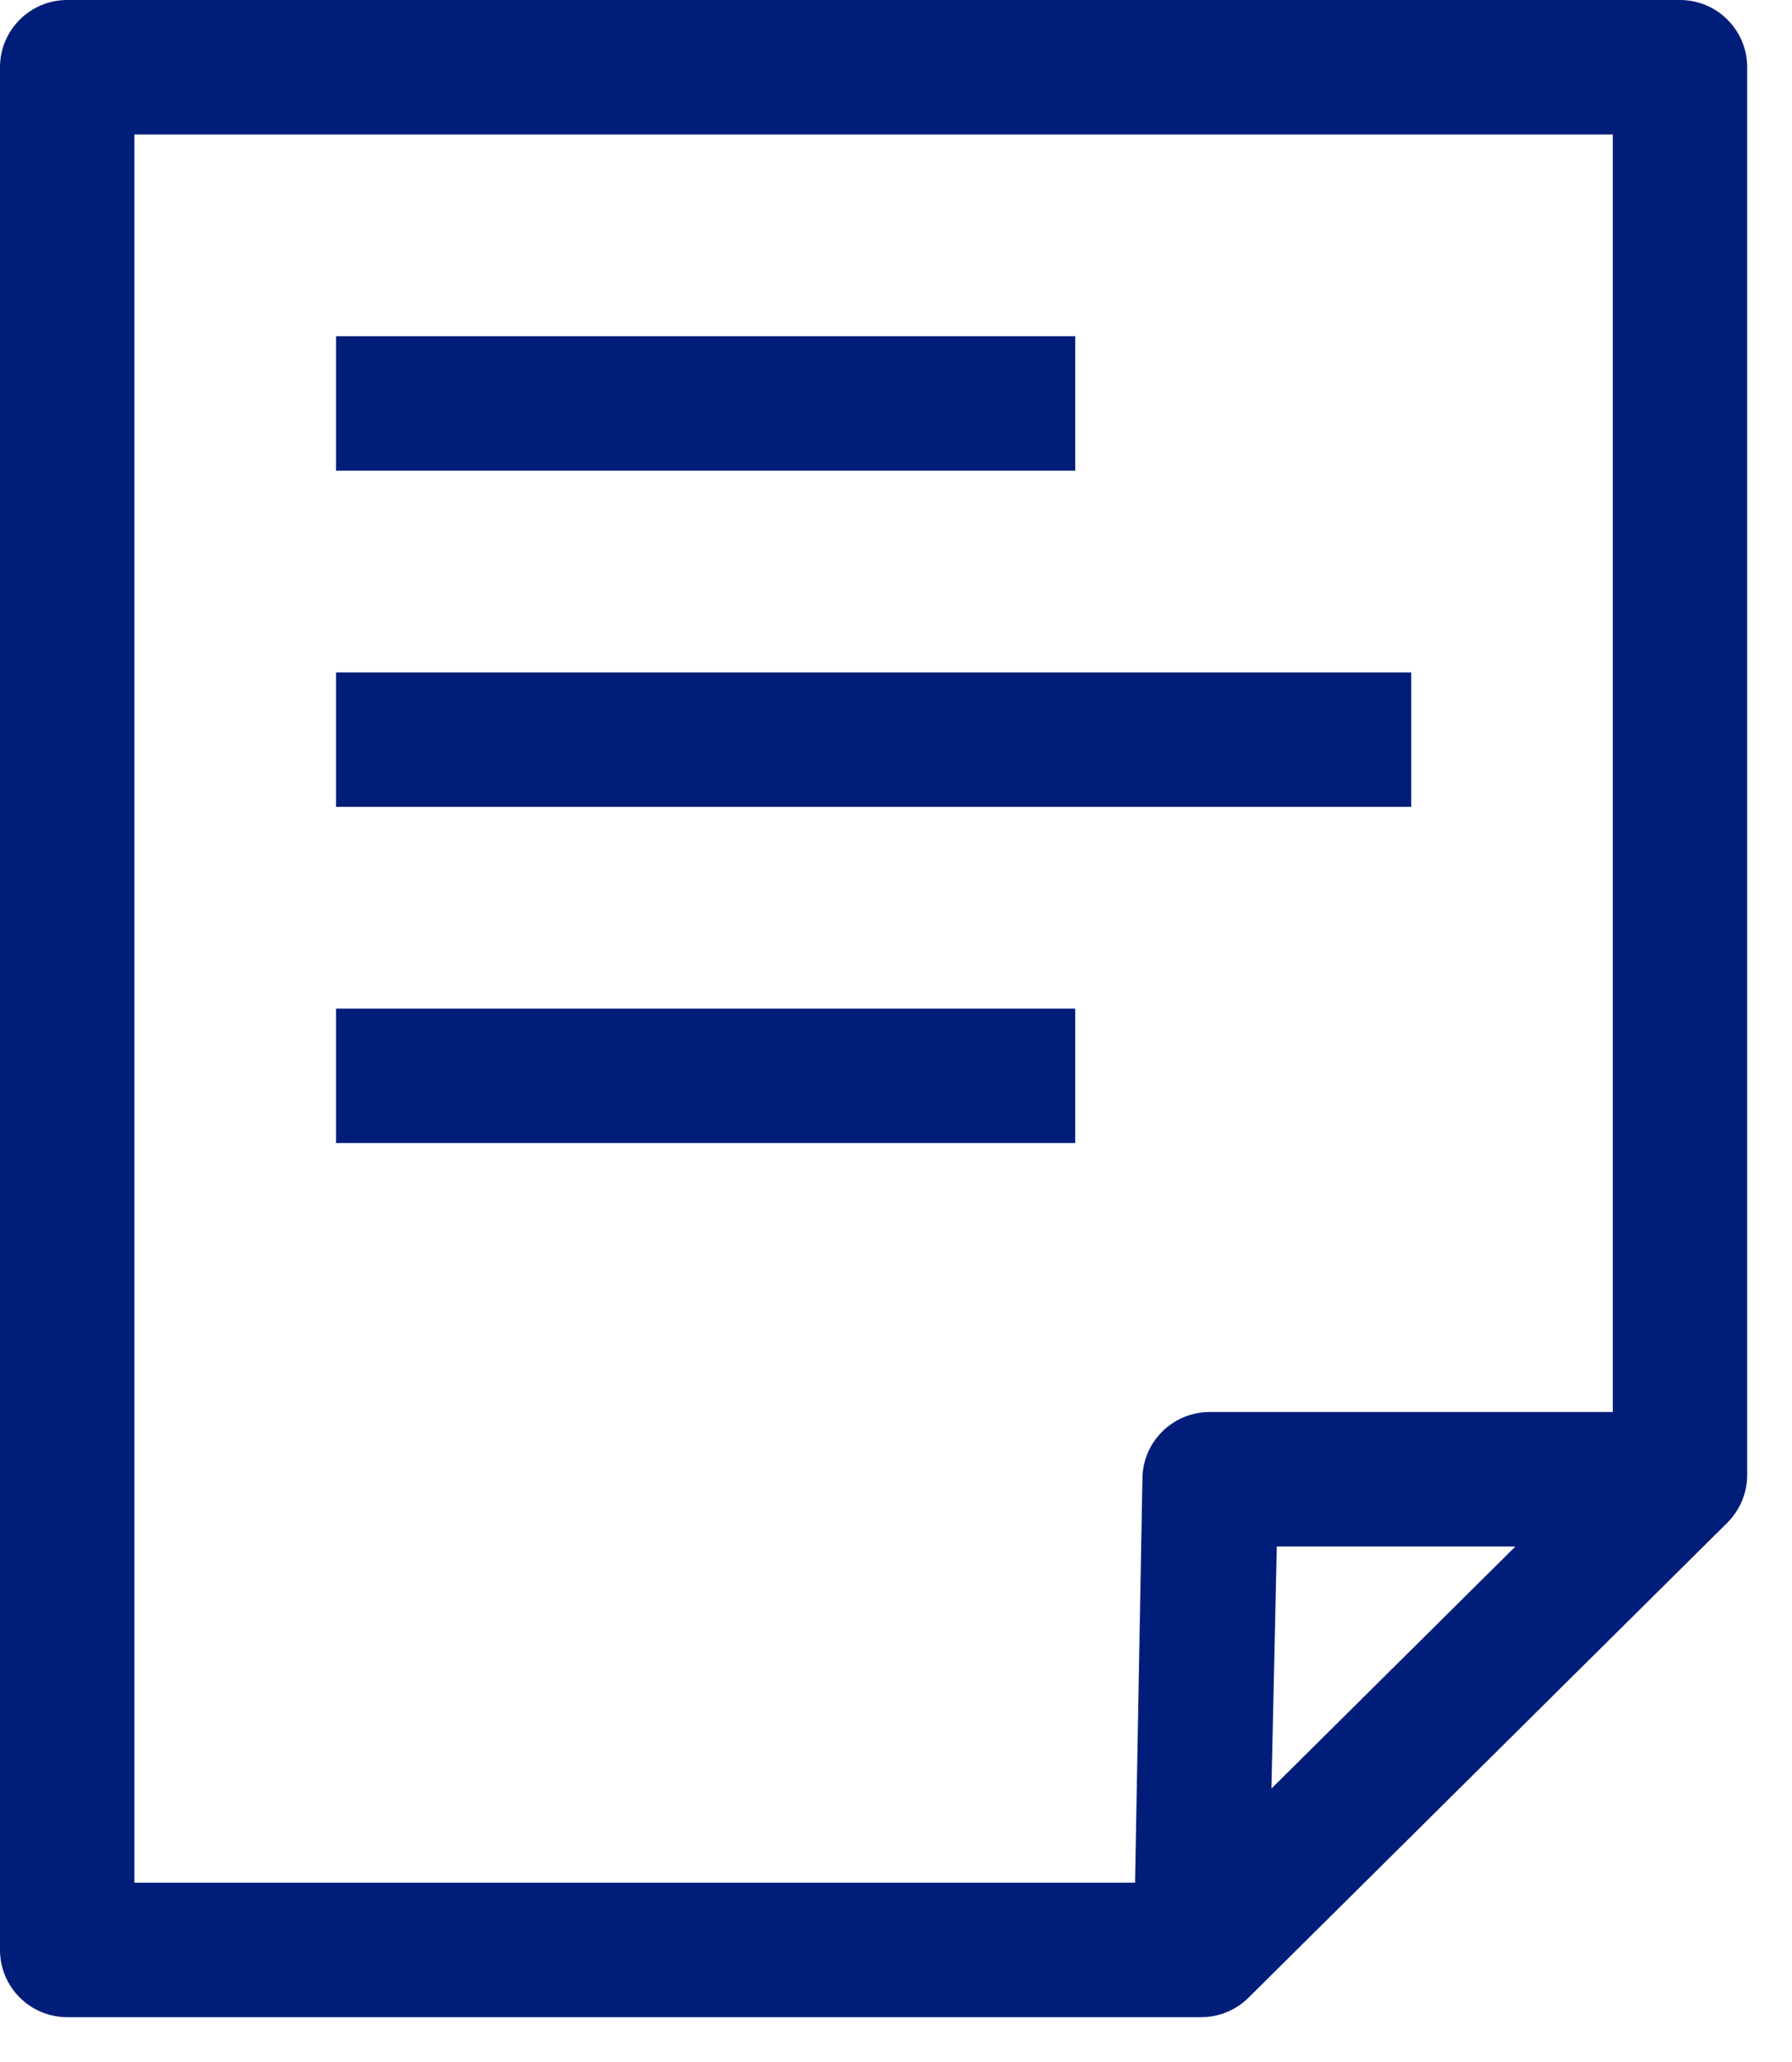
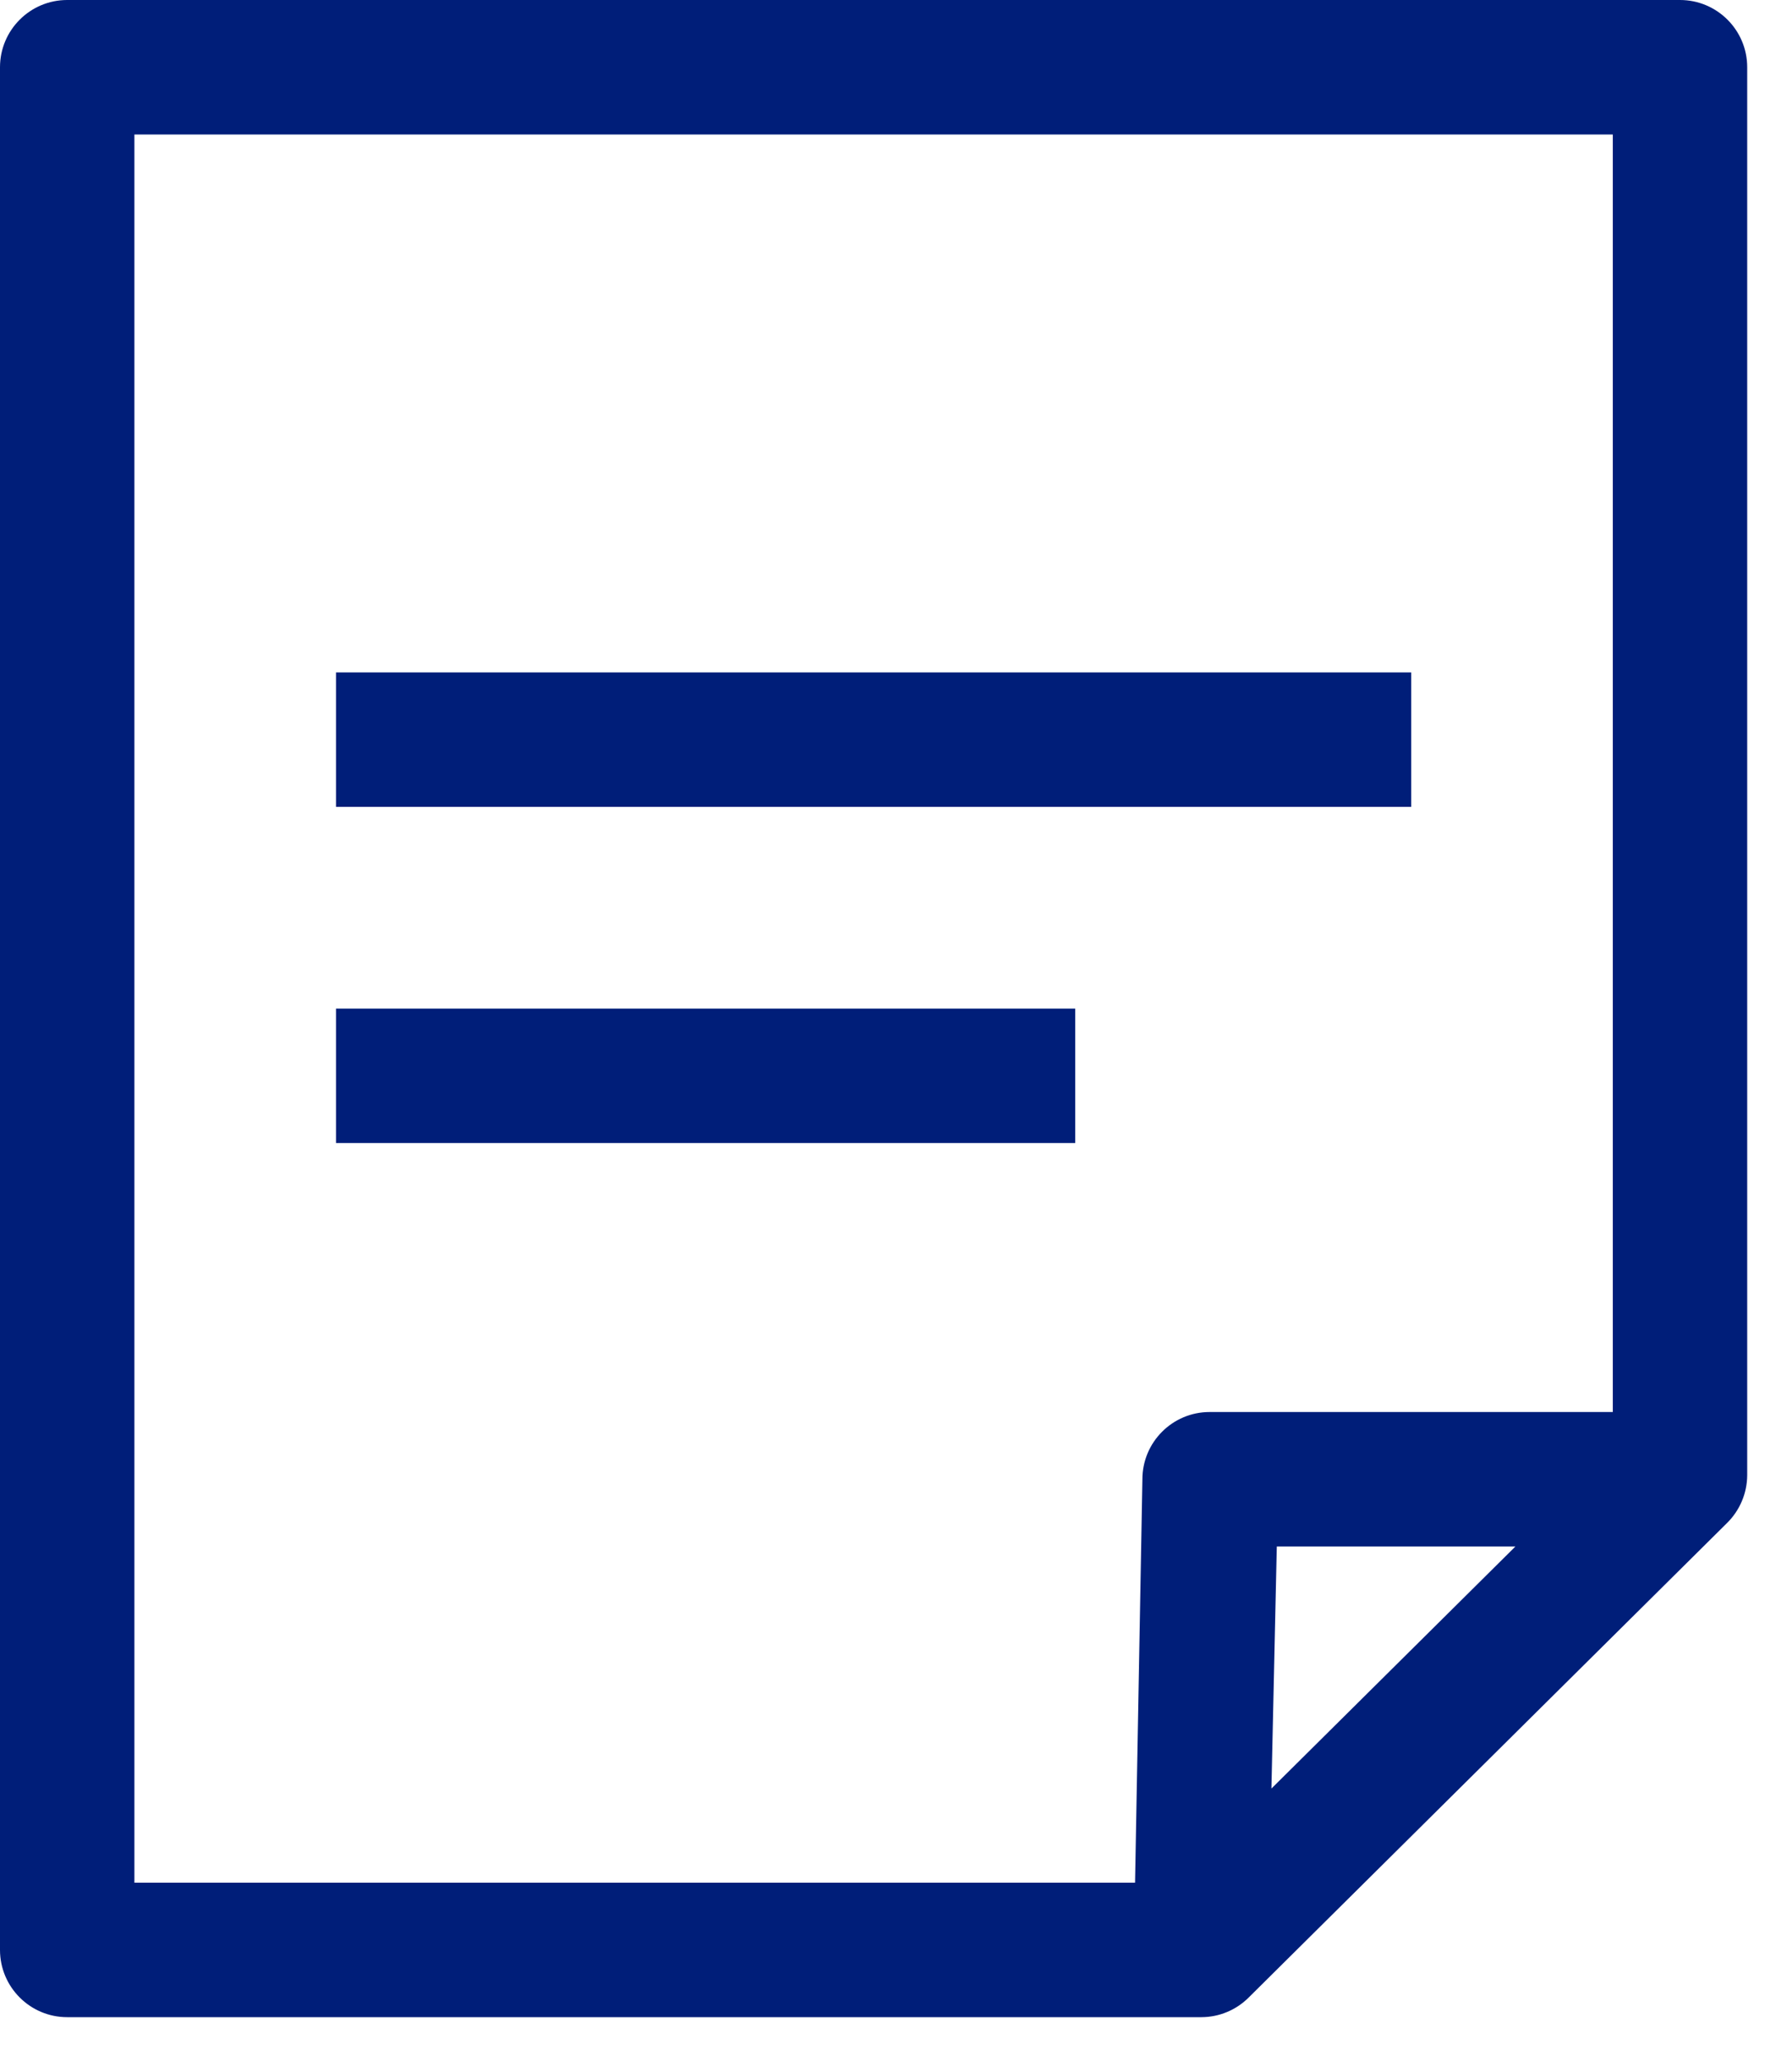
<svg xmlns="http://www.w3.org/2000/svg" width="20" height="23" viewBox="0 0 20 23" fill="none">
-   <path fill-rule="evenodd" clip-rule="evenodd" d="M0.75 0H18.75C19.164 0 19.5 0.336 19.5 0.75V16.455C19.499 16.655 19.418 16.847 19.275 16.988L13.935 22.282C13.795 22.421 13.607 22.499 13.41 22.5H0.75C0.336 22.5 0 22.164 0 21.75V0.75C0 0.336 0.336 0 0.75 0ZM18 1.5H1.5V21H12.668L12.75 16.5C12.75 16.086 13.086 15.75 13.5 15.75H18V1.5ZM16.913 17.25L14.19 19.95L14.25 17.25H16.913ZM3.75 5.25H12V3.75H3.75V5.25ZM12 11.25V12.75H3.75V11.25H12ZM3.75 9H15.75V7.5H3.75V9Z" fill="#001E79" />
+   <path fill-rule="evenodd" clip-rule="evenodd" d="M0.75 0H18.75C19.164 0 19.5 0.336 19.5 0.75V16.455C19.499 16.655 19.418 16.847 19.275 16.988L13.935 22.282C13.795 22.421 13.607 22.499 13.41 22.5H0.75C0.336 22.5 0 22.164 0 21.75V0.75C0 0.336 0.336 0 0.75 0ZM18 1.5H1.5V21H12.668L12.75 16.5C12.75 16.086 13.086 15.75 13.5 15.75H18V1.5ZM16.913 17.25L14.19 19.95L14.25 17.25H16.913ZM3.75 5.25H12V3.75V5.25ZM12 11.25V12.75H3.75V11.25H12ZM3.75 9H15.75V7.5H3.75V9Z" fill="#001E79" />
</svg>